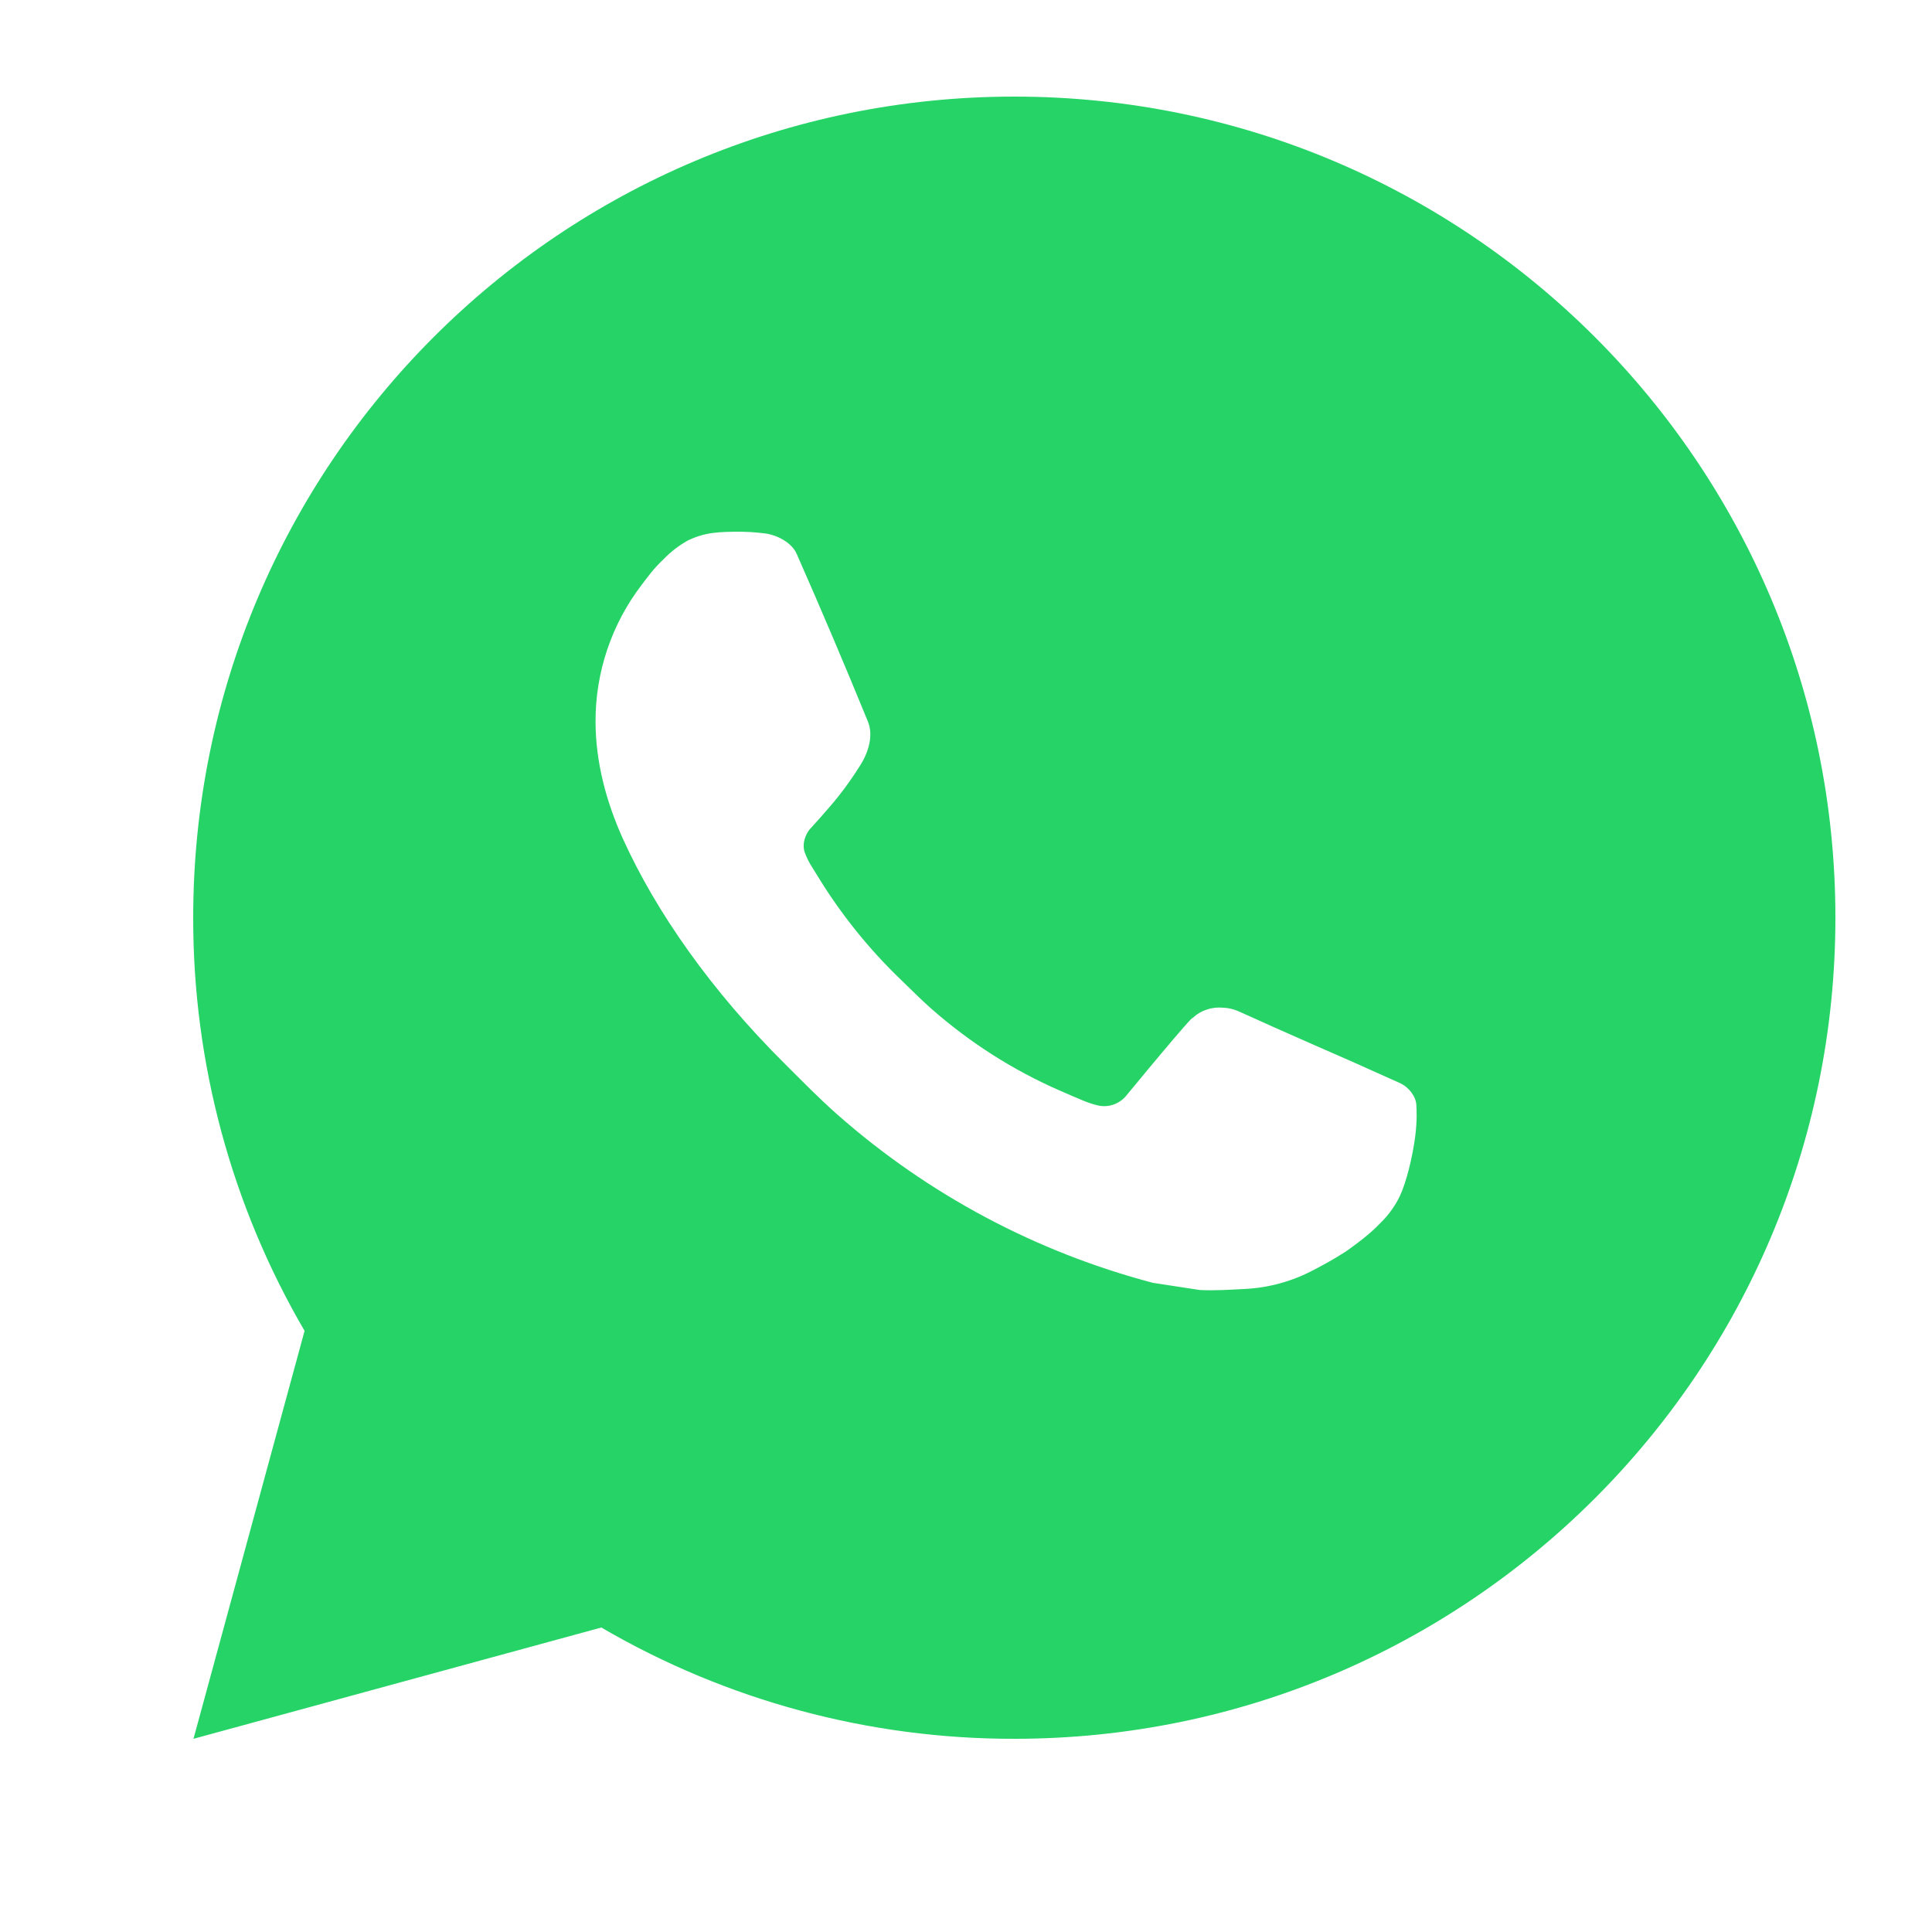
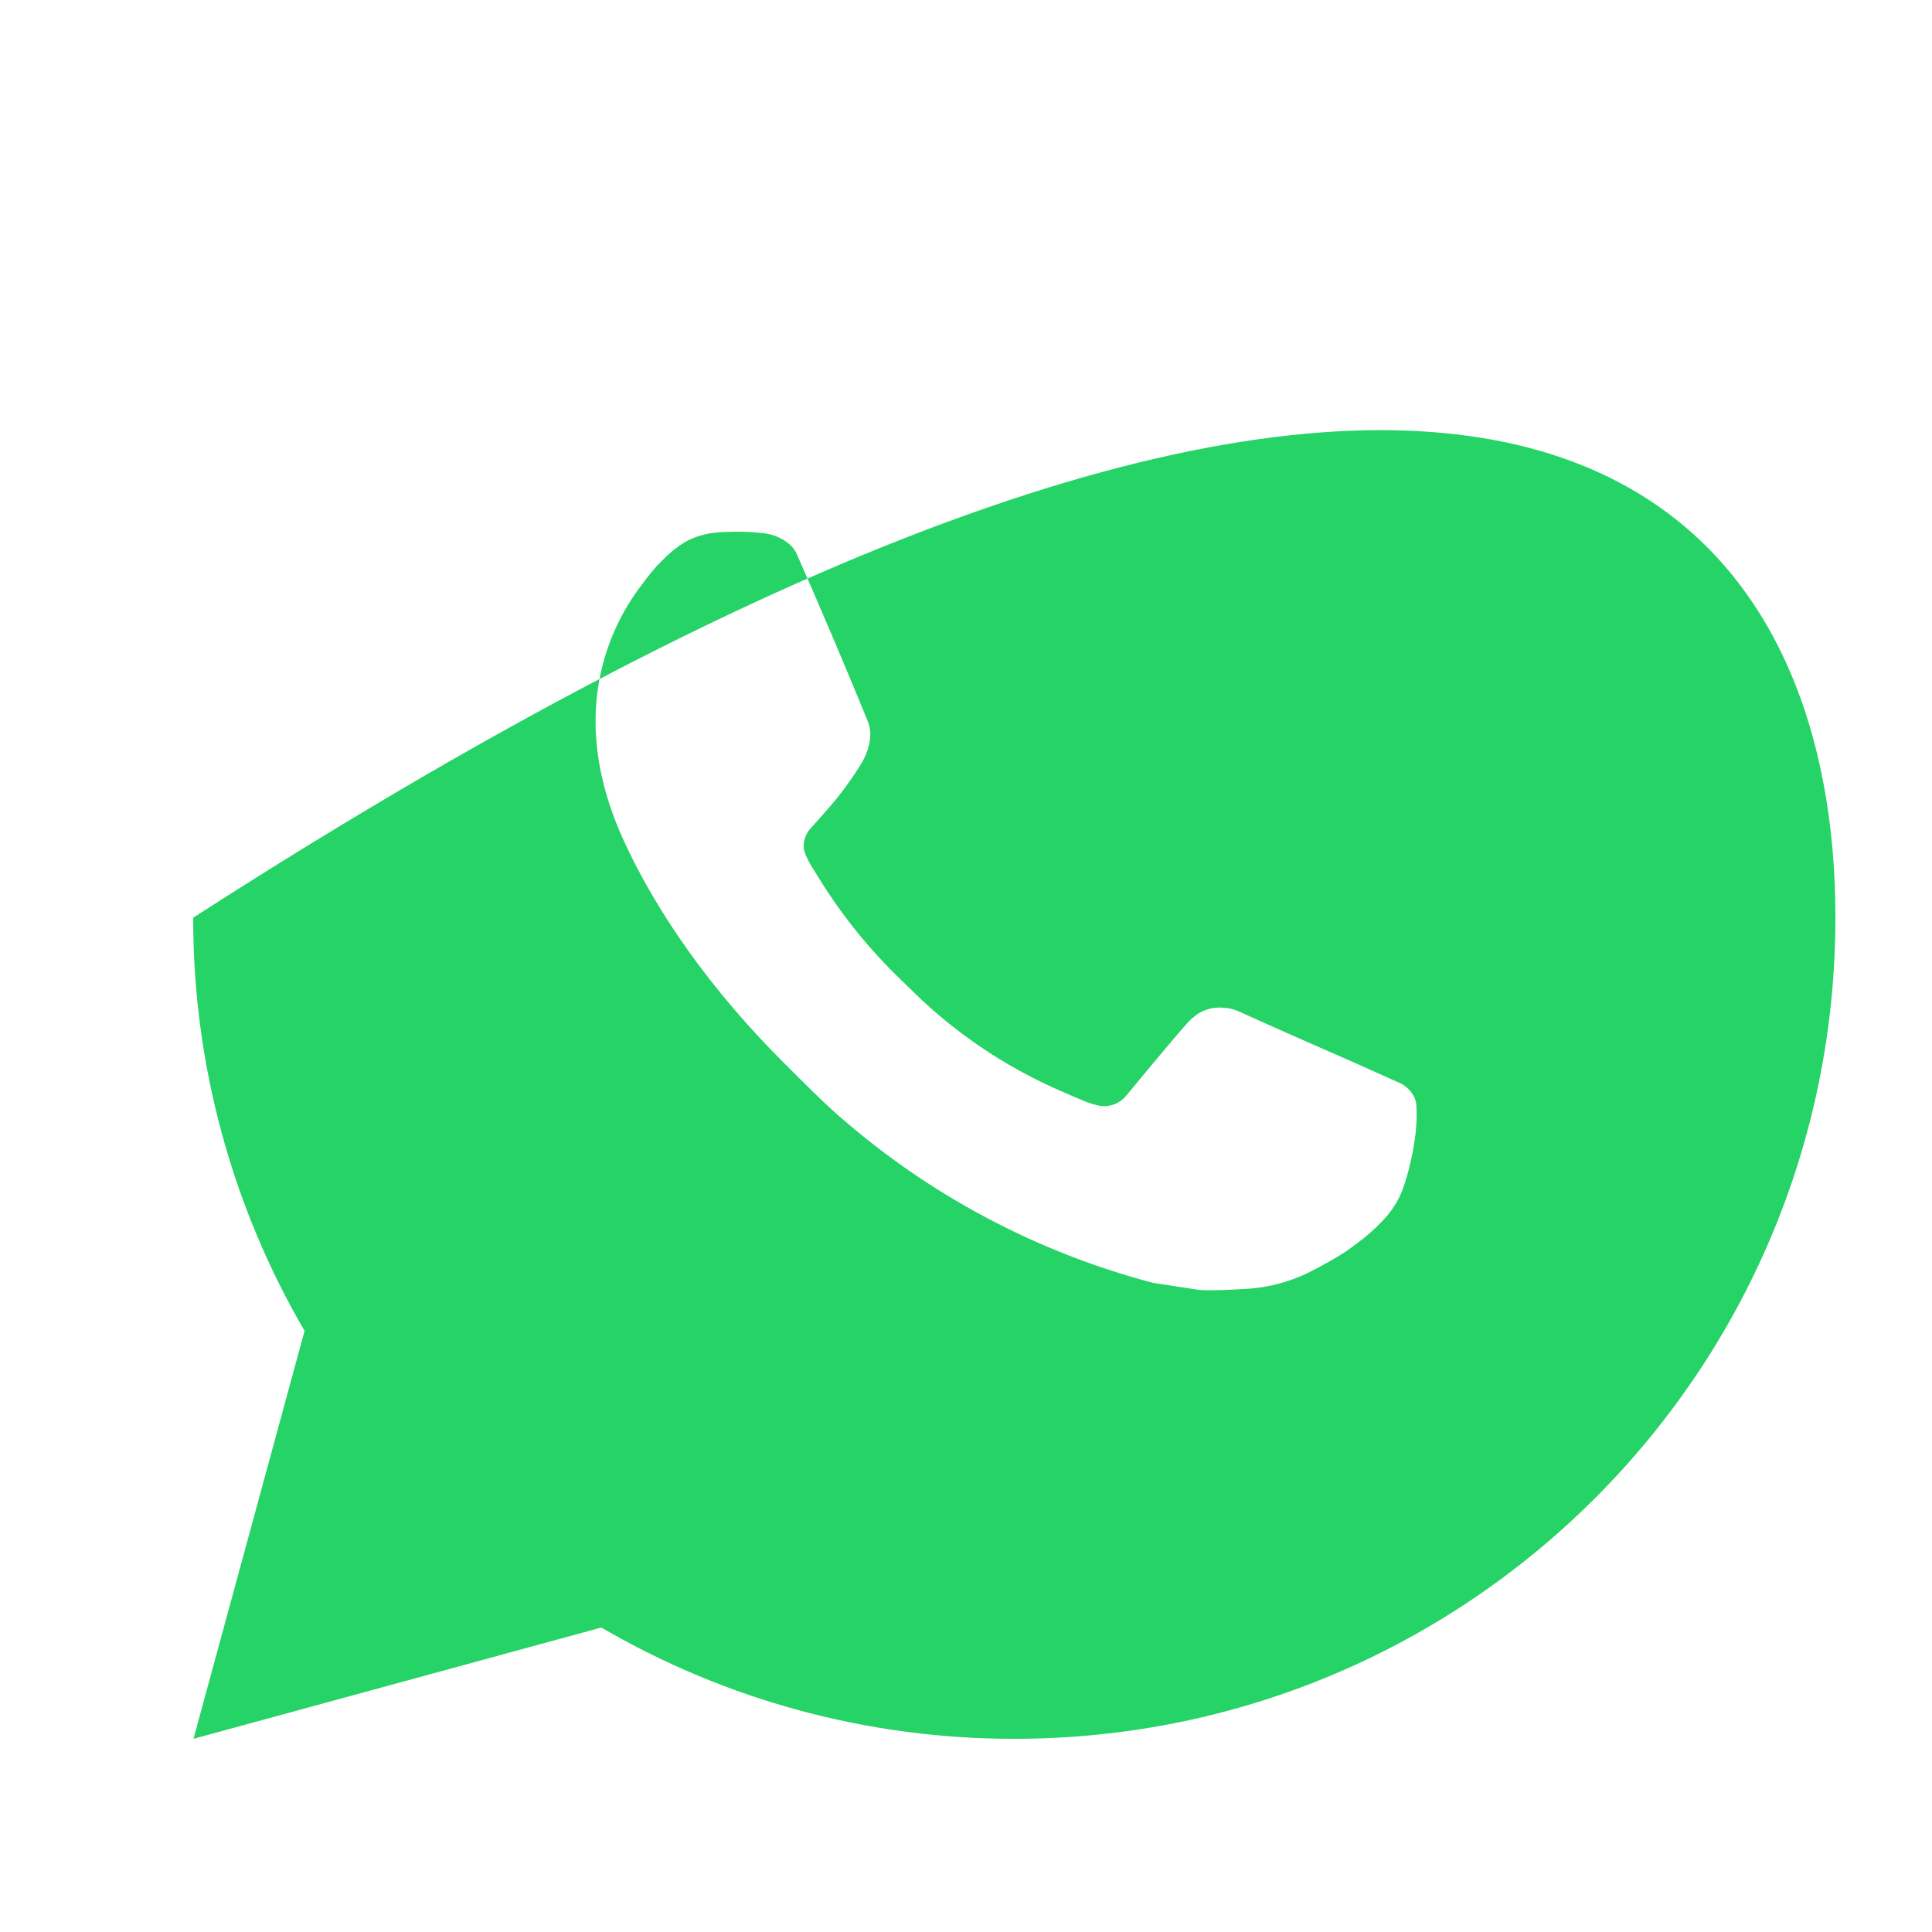
<svg xmlns="http://www.w3.org/2000/svg" width="20" height="20" viewBox="0 0 20 20" fill="none">
-   <path d="M2.003 18L3.153 13.777C2.395 12.479 1.998 11.003 2 9.5C2 4.805 5.805 1 10.5 1C15.195 1 19 4.805 19 9.5C19 14.194 15.195 18 10.5 18C8.998 18.002 7.522 17.605 6.225 16.848L2.003 18ZM7.432 5.512C7.323 5.519 7.215 5.548 7.117 5.597C7.025 5.649 6.941 5.714 6.867 5.791C6.765 5.887 6.707 5.97 6.645 6.051C6.331 6.46 6.162 6.961 6.165 7.477C6.167 7.894 6.276 8.299 6.446 8.678C6.793 9.445 7.365 10.257 8.121 11.009C8.303 11.19 8.48 11.372 8.672 11.541C9.61 12.367 10.727 12.962 11.936 13.28L12.419 13.354C12.577 13.362 12.734 13.351 12.892 13.343C13.139 13.33 13.381 13.263 13.6 13.146C13.711 13.089 13.82 13.027 13.925 12.96C13.925 12.96 13.962 12.936 14.032 12.883C14.146 12.798 14.217 12.738 14.312 12.638C14.383 12.565 14.444 12.479 14.491 12.382C14.557 12.243 14.623 11.979 14.651 11.758C14.671 11.59 14.665 11.498 14.662 11.441C14.659 11.35 14.583 11.256 14.501 11.216L14.006 10.994C14.006 10.994 13.267 10.672 12.815 10.466C12.768 10.446 12.717 10.434 12.665 10.432C12.607 10.426 12.548 10.432 12.493 10.451C12.437 10.469 12.386 10.5 12.344 10.54V10.538C12.339 10.538 12.283 10.586 11.668 11.331C11.633 11.378 11.584 11.414 11.528 11.434C11.473 11.454 11.412 11.456 11.355 11.441C11.3 11.427 11.245 11.408 11.193 11.385C11.087 11.341 11.051 11.324 10.979 11.293L10.974 11.291C10.488 11.079 10.038 10.792 9.64 10.441C9.533 10.347 9.433 10.245 9.331 10.147C8.997 9.827 8.705 9.464 8.464 9.069L8.414 8.988C8.378 8.934 8.349 8.876 8.327 8.814C8.295 8.689 8.379 8.589 8.379 8.589C8.379 8.589 8.586 8.363 8.682 8.24C8.762 8.139 8.836 8.033 8.905 7.923C9.006 7.762 9.037 7.596 8.984 7.468C8.746 6.886 8.5 6.307 8.247 5.733C8.197 5.619 8.048 5.537 7.913 5.521C7.867 5.516 7.821 5.511 7.775 5.508C7.661 5.502 7.546 5.503 7.432 5.511V5.512Z" fill="#25D366" />
+   <path d="M2.003 18L3.153 13.777C2.395 12.479 1.998 11.003 2 9.5C15.195 1 19 4.805 19 9.5C19 14.194 15.195 18 10.5 18C8.998 18.002 7.522 17.605 6.225 16.848L2.003 18ZM7.432 5.512C7.323 5.519 7.215 5.548 7.117 5.597C7.025 5.649 6.941 5.714 6.867 5.791C6.765 5.887 6.707 5.97 6.645 6.051C6.331 6.46 6.162 6.961 6.165 7.477C6.167 7.894 6.276 8.299 6.446 8.678C6.793 9.445 7.365 10.257 8.121 11.009C8.303 11.19 8.48 11.372 8.672 11.541C9.61 12.367 10.727 12.962 11.936 13.28L12.419 13.354C12.577 13.362 12.734 13.351 12.892 13.343C13.139 13.33 13.381 13.263 13.6 13.146C13.711 13.089 13.82 13.027 13.925 12.96C13.925 12.96 13.962 12.936 14.032 12.883C14.146 12.798 14.217 12.738 14.312 12.638C14.383 12.565 14.444 12.479 14.491 12.382C14.557 12.243 14.623 11.979 14.651 11.758C14.671 11.59 14.665 11.498 14.662 11.441C14.659 11.35 14.583 11.256 14.501 11.216L14.006 10.994C14.006 10.994 13.267 10.672 12.815 10.466C12.768 10.446 12.717 10.434 12.665 10.432C12.607 10.426 12.548 10.432 12.493 10.451C12.437 10.469 12.386 10.5 12.344 10.54V10.538C12.339 10.538 12.283 10.586 11.668 11.331C11.633 11.378 11.584 11.414 11.528 11.434C11.473 11.454 11.412 11.456 11.355 11.441C11.3 11.427 11.245 11.408 11.193 11.385C11.087 11.341 11.051 11.324 10.979 11.293L10.974 11.291C10.488 11.079 10.038 10.792 9.64 10.441C9.533 10.347 9.433 10.245 9.331 10.147C8.997 9.827 8.705 9.464 8.464 9.069L8.414 8.988C8.378 8.934 8.349 8.876 8.327 8.814C8.295 8.689 8.379 8.589 8.379 8.589C8.379 8.589 8.586 8.363 8.682 8.24C8.762 8.139 8.836 8.033 8.905 7.923C9.006 7.762 9.037 7.596 8.984 7.468C8.746 6.886 8.5 6.307 8.247 5.733C8.197 5.619 8.048 5.537 7.913 5.521C7.867 5.516 7.821 5.511 7.775 5.508C7.661 5.502 7.546 5.503 7.432 5.511V5.512Z" fill="#25D366" />
</svg>